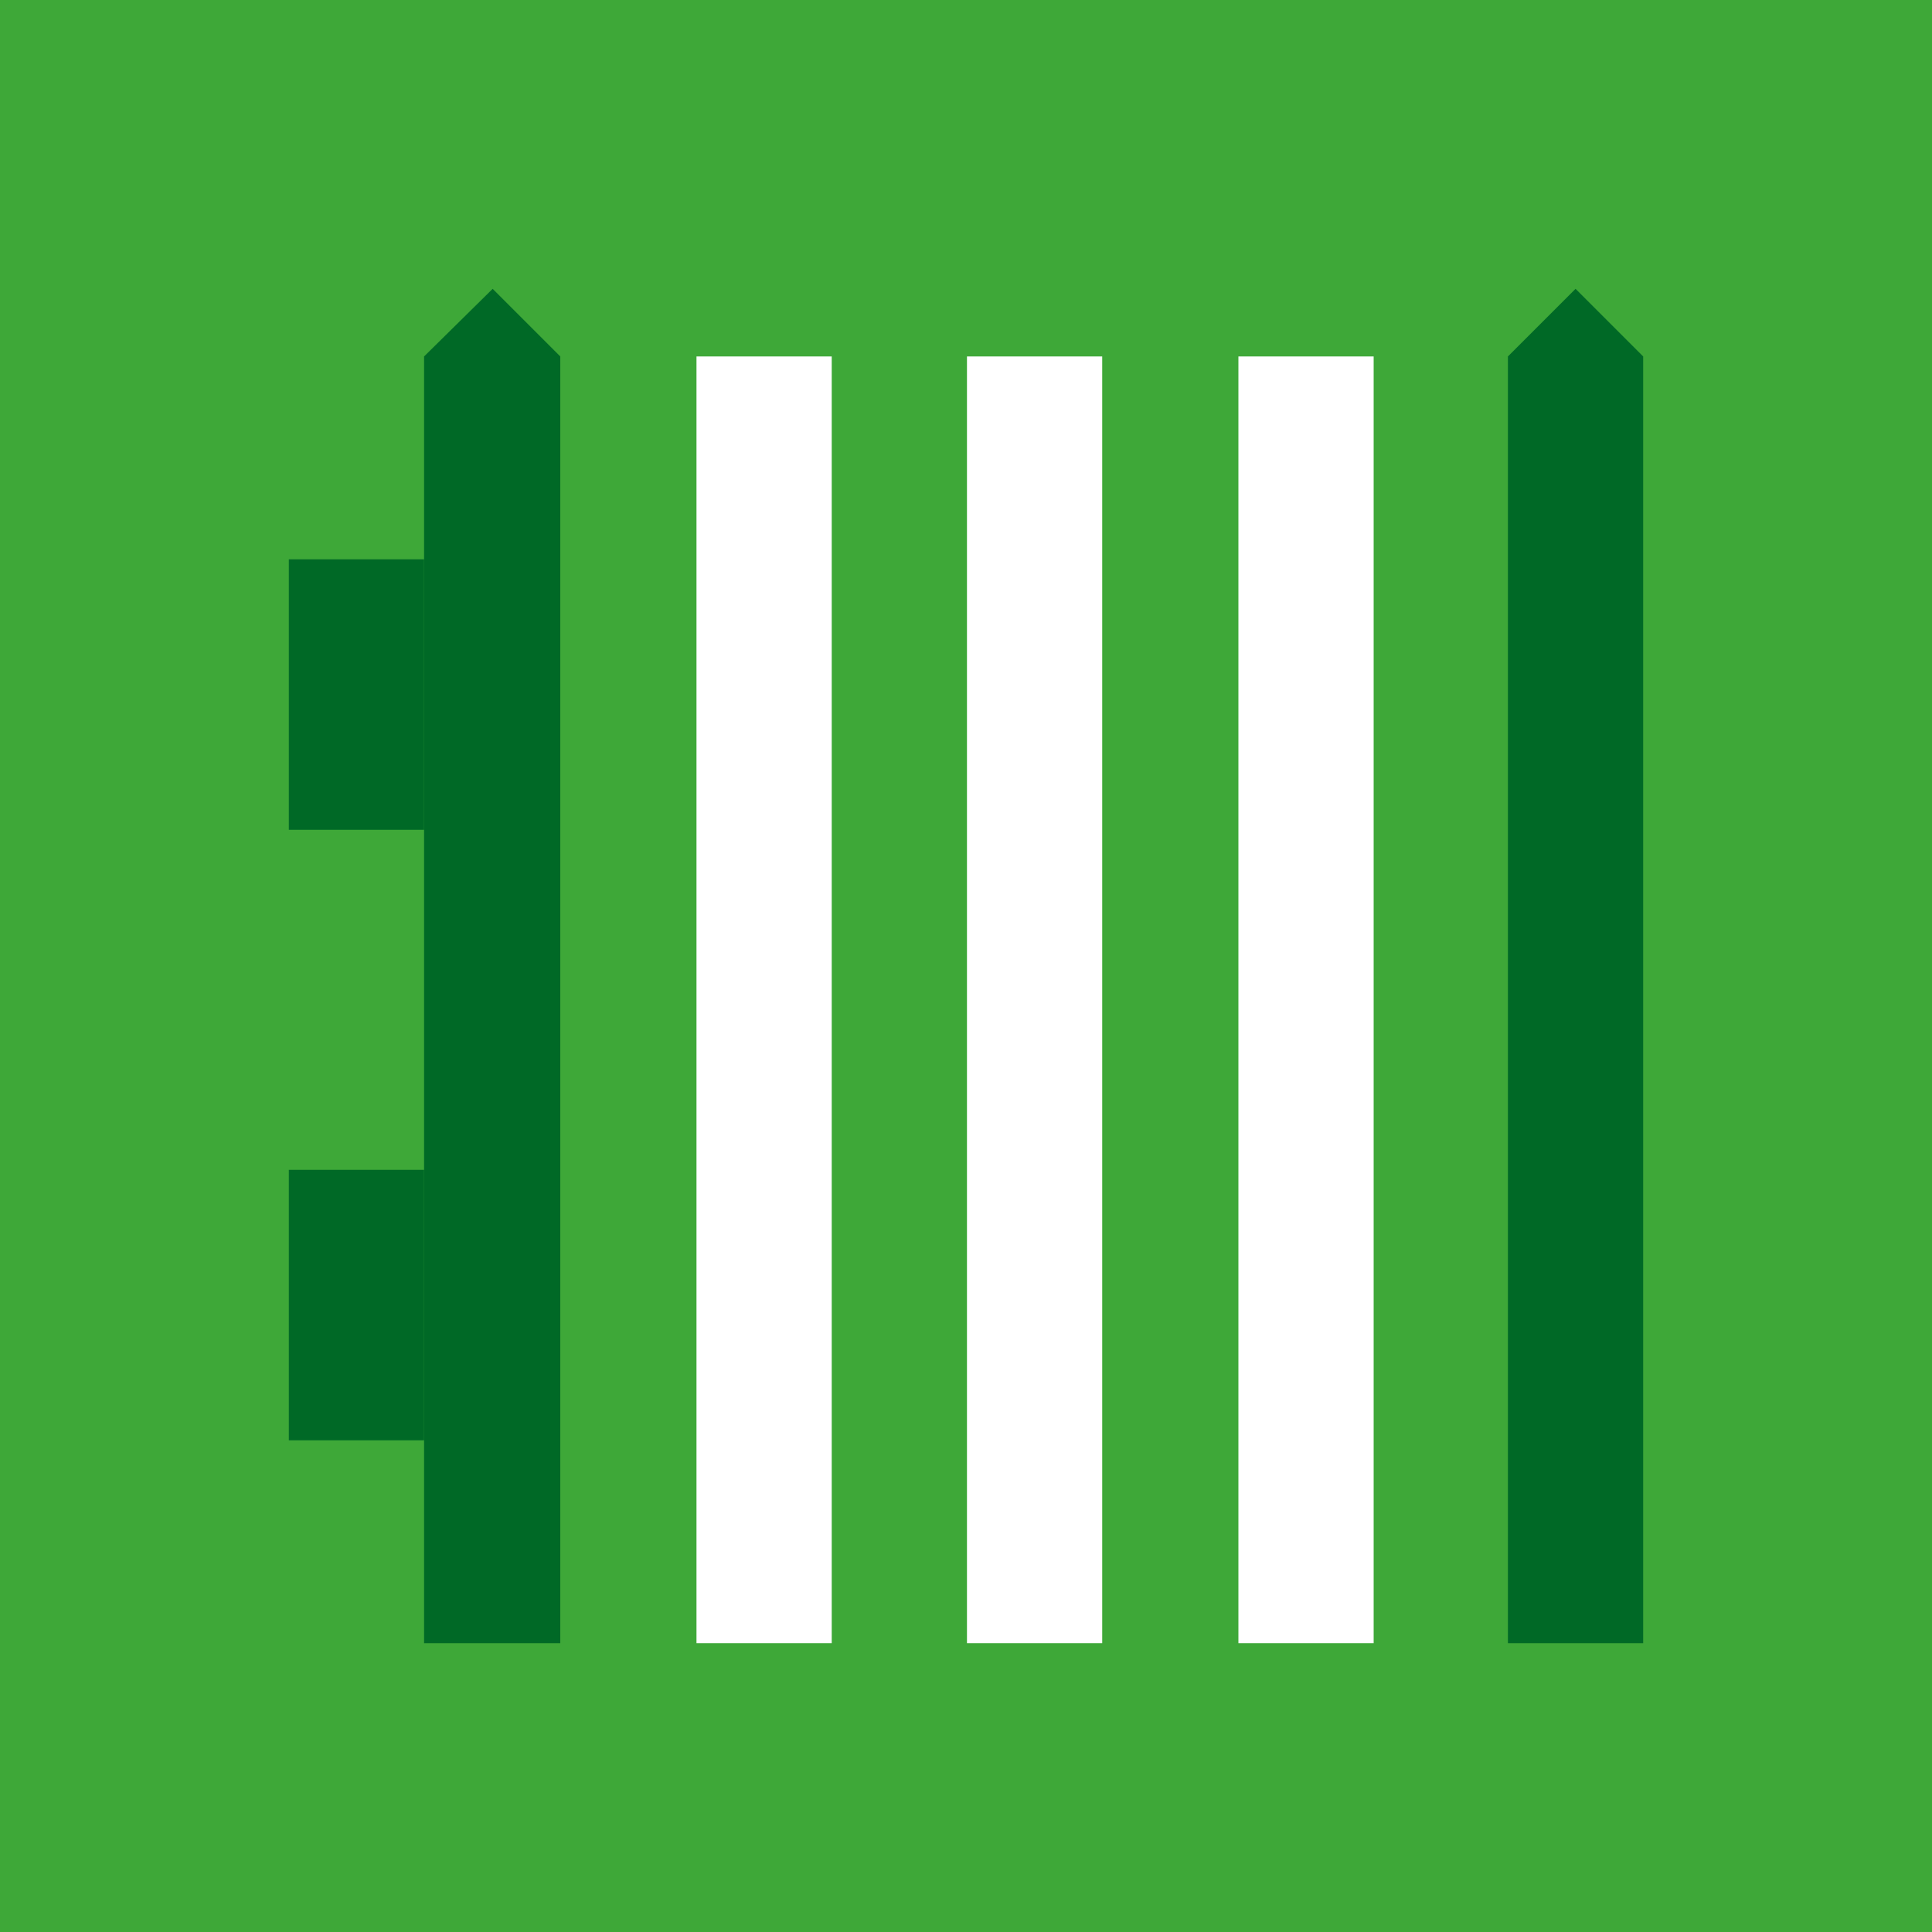
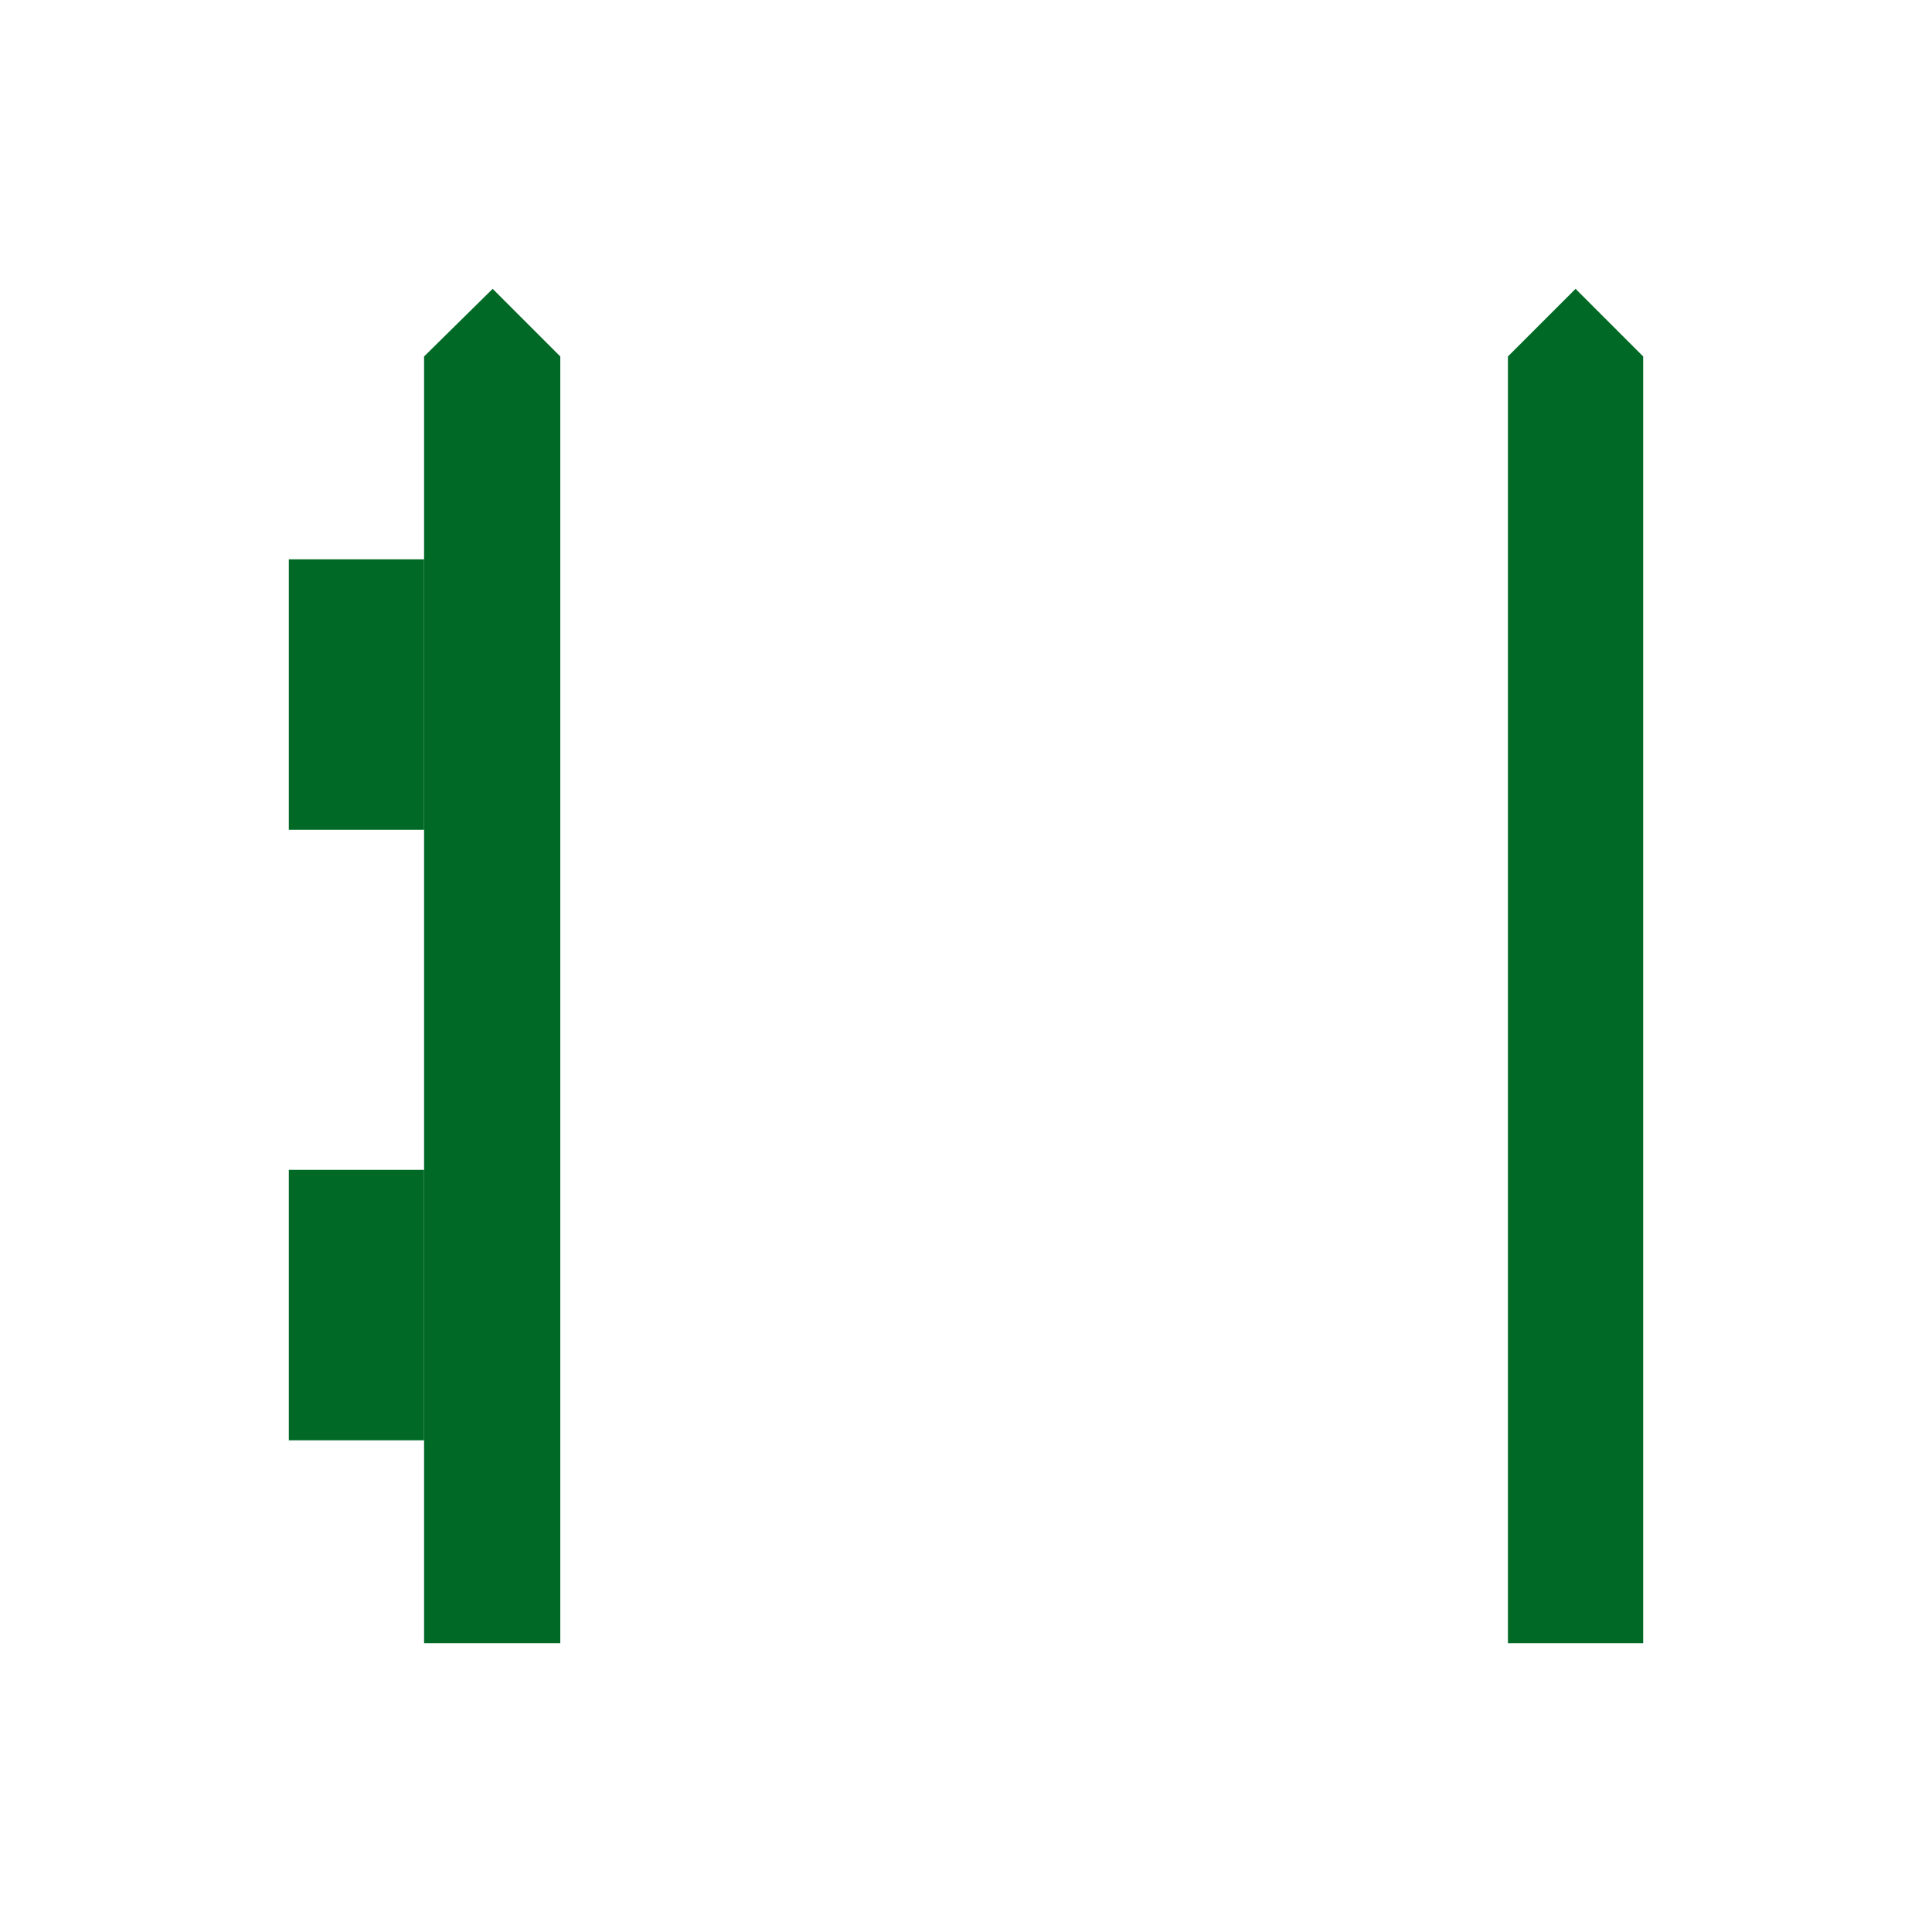
<svg xmlns="http://www.w3.org/2000/svg" id="Livello_1" version="1.1" viewBox="0 0 200 200">
  <defs>
    <style>
      .st0 {
        fill: #fff;
      }

      .st1 {
        fill: #006926;
      }

      .st2 {
        fill: #3ea838;
      }
    </style>
  </defs>
-   <rect class="st2" width="200" height="200" />
  <g>
    <rect class="st0" x="72.1" y="36.9" width="14" height="133.2" />
    <rect class="st0" x="100.1" y="36.9" width="14" height="133.2" />
-     <rect class="st0" x="128.2" y="36.9" width="14" height="133.2" />
    <polygon class="st1" points="163.1 29.9 156.1 36.9 156.1 170.1 170.1 170.1 170.1 36.9 163.1 29.9" />
    <g>
      <rect class="st1" x="29.9" y="121.1" width="14" height="28" />
      <rect class="st1" x="29.9" y="57.9" width="14" height="28" />
      <polygon class="st1" points="51 29.9 43.9 36.9 43.9 170.1 58 170.1 58 36.9 51 29.9" />
    </g>
  </g>
</svg>